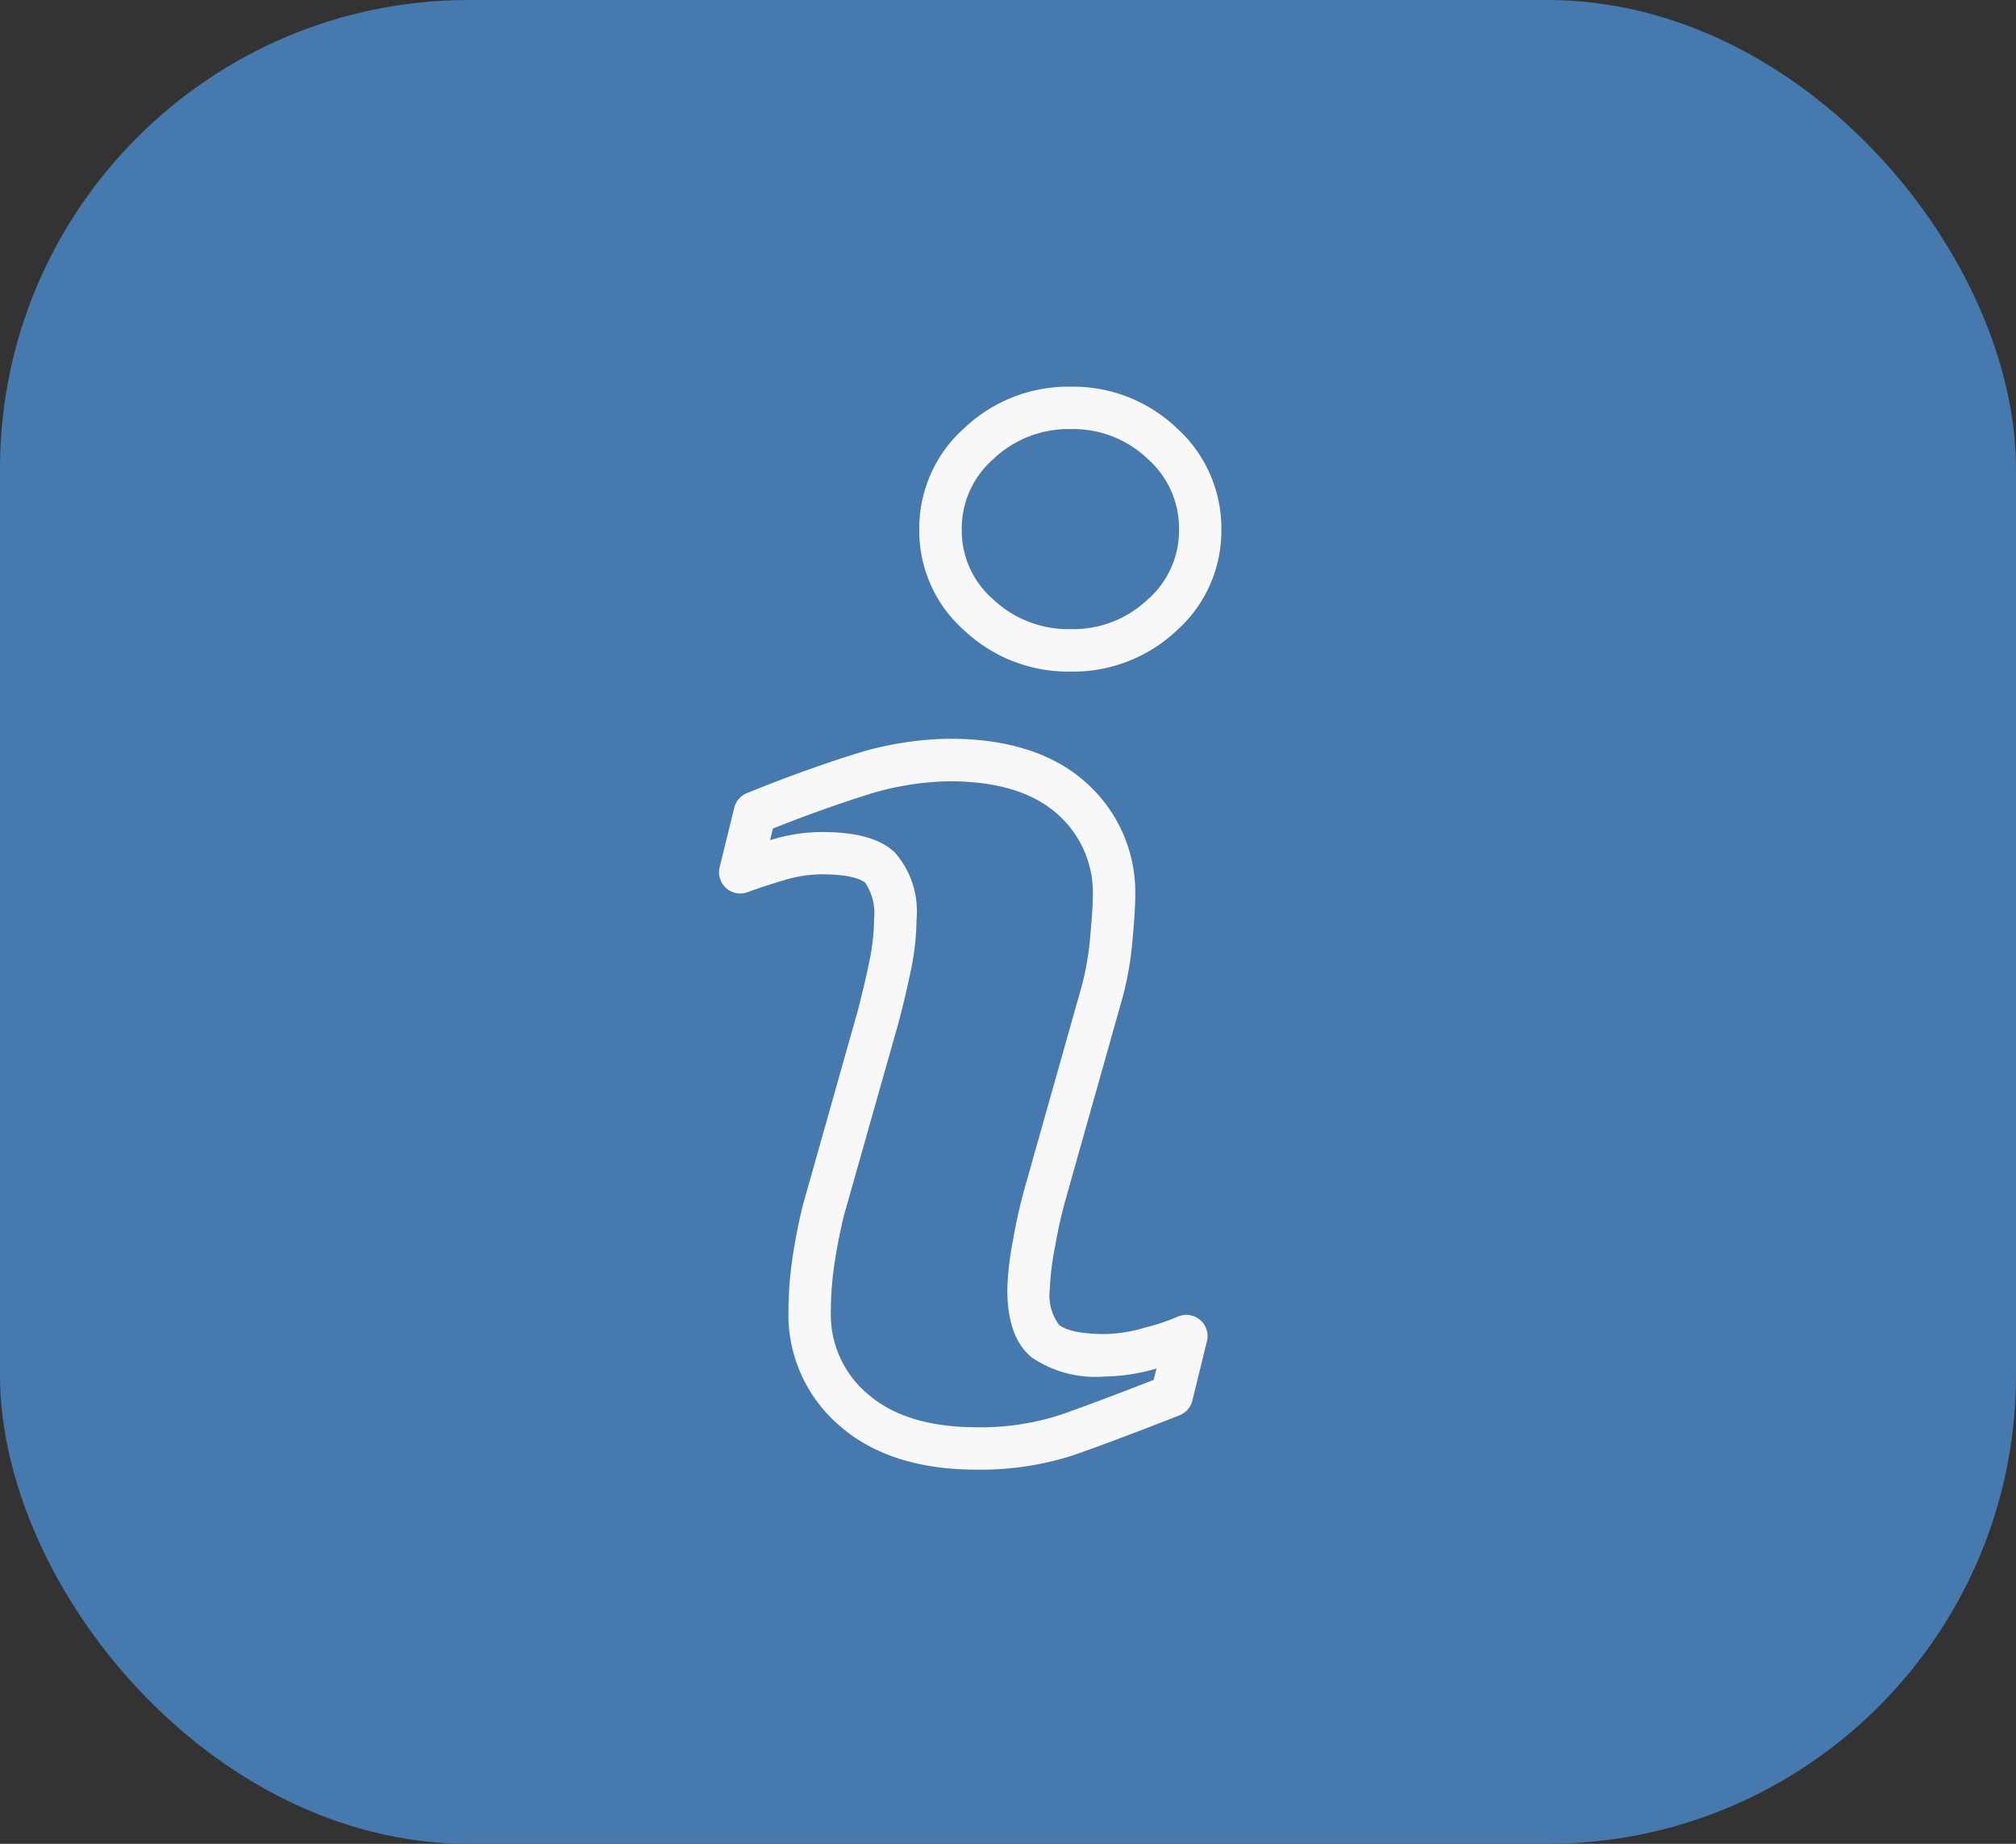
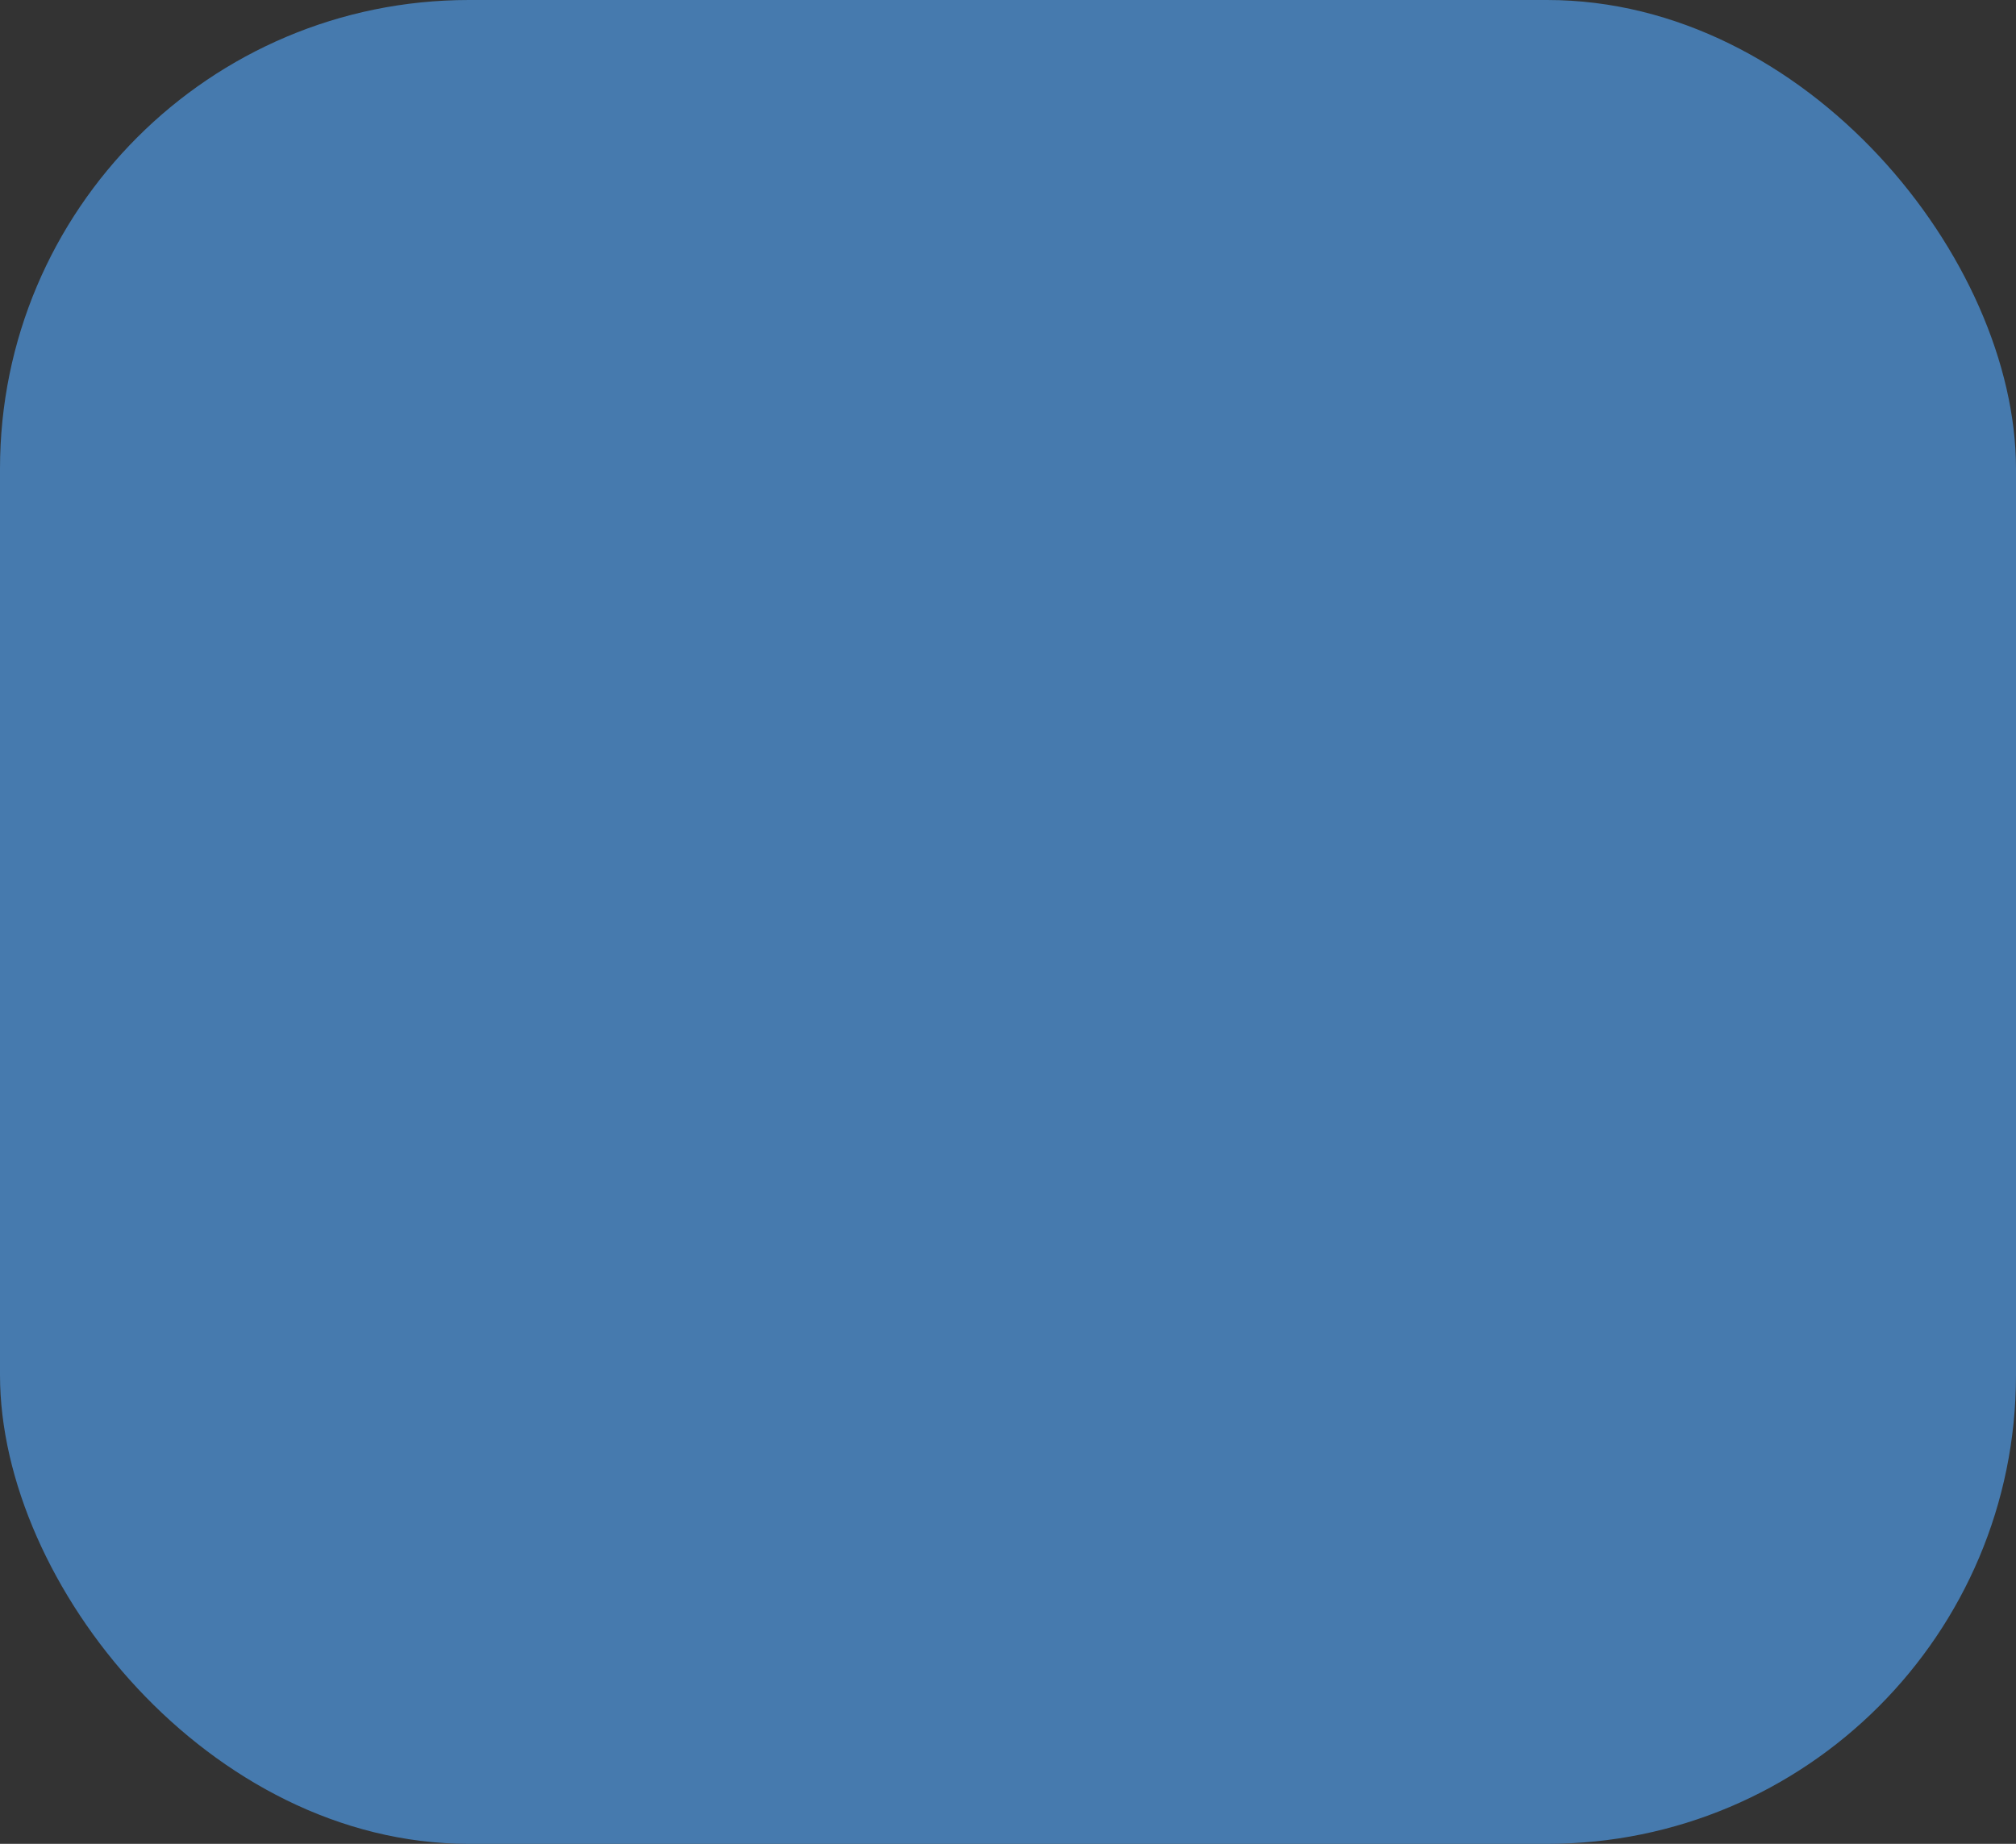
<svg xmlns="http://www.w3.org/2000/svg" width="129" height="118" viewBox="0 0 129 118">
  <rect x="0" y="0" width="129" height="118" fill="#333333" stroke="none" />
  <defs>
    <clipPath id="clip-path">
-       <rect id="Rechteck_123" data-name="Rechteck 123" width="32.139" height="69.307" fill="#f8f8f8" />
-     </clipPath>
+       </clipPath>
  </defs>
  <g id="Gruppe_259" data-name="Gruppe 259" transform="translate(-1138 -1080)">
    <rect id="Rechteck_121" data-name="Rechteck 121" width="129" height="118" rx="30" transform="translate(1138 1080)" fill="#467aae" />
    <g id="Gruppe_247" data-name="Gruppe 247" transform="translate(1184.013 1104.746)">
      <g id="Gruppe_246" data-name="Gruppe 246" transform="translate(0 0)" clip-path="url(#clip-path)">
        <path id="Pfad_399" data-name="Pfad 399" d="M16.493,69.307c-3.7,0-6.659-.946-8.783-2.814a9.334,9.334,0,0,1-3.271-7.3,23.367,23.367,0,0,1,.226-3.21,36.277,36.277,0,0,1,.7-3.619l3.5-12.395c.3-1.149.561-2.256.765-3.263a13.826,13.826,0,0,0,.288-2.629,3.527,3.527,0,0,0-.556-2.319c-.133-.126-.738-.552-2.788-.552a8.433,8.433,0,0,0-2.394.368q-1.363.409-2.349.774a1.358,1.358,0,0,1-1.793-1.6l.932-3.8a1.365,1.365,0,0,1,.807-.936c2.31-.938,4.55-1.753,6.659-2.423a21.162,21.162,0,0,1,6.337-1.058c3.679,0,6.6.932,8.672,2.775a9.406,9.406,0,0,1,3.184,7.336c0,.584-.062,1.551-.193,2.958a20.5,20.5,0,0,1-.759,3.988L22.214,51.871a31.294,31.294,0,0,0-.733,3.25,17.076,17.076,0,0,0-.319,2.637,3.161,3.161,0,0,0,.588,2.278c.278.226,1.019.594,2.952.594a9.432,9.432,0,0,0,2.5-.4,13.879,13.879,0,0,0,2.116-.7,1.359,1.359,0,0,1,1.9,1.552l-.935,3.807a1.364,1.364,0,0,1-.822.94c-2.861,1.123-5.062,1.951-6.73,2.532a19.091,19.091,0,0,1-6.239.943M6.575,28.5c2.219,0,3.745.427,4.665,1.306a5.661,5.661,0,0,1,1.394,4.279,16.247,16.247,0,0,1-.341,3.159c-.214,1.067-.487,2.223-.809,3.448l-3.5,12.366c-.285,1.2-.5,2.33-.633,3.3a20.416,20.416,0,0,0-.2,2.842A6.634,6.634,0,0,0,9.5,64.454c1.613,1.419,3.966,2.139,6.989,2.139a16.423,16.423,0,0,0,5.349-.794c1.481-.514,3.488-1.268,5.972-2.239l.178-.726-.064.017a12.131,12.131,0,0,1-3.226.494,7.3,7.3,0,0,1-4.655-1.193c-1.075-.858-1.6-2.3-1.6-4.394a19.311,19.311,0,0,1,.358-3.11,34.472,34.472,0,0,1,.8-3.526L23.072,38.83a17.965,17.965,0,0,0,.662-3.479c.148-1.622.181-2.365.181-2.7a6.709,6.709,0,0,0-2.274-5.307c-1.561-1.387-3.872-2.09-6.867-2.09a18.376,18.376,0,0,0-5.517.933c-1.845.585-3.8,1.287-5.813,2.091l-.184.745.142-.042A11.11,11.11,0,0,1,6.575,28.5M22.5,18.233a9.712,9.712,0,0,1-6.8-2.622A8.508,8.508,0,0,1,12.81,9.14a8.584,8.584,0,0,1,2.884-6.492A9.678,9.678,0,0,1,22.5,0a9.612,9.612,0,0,1,6.785,2.65A8.624,8.624,0,0,1,32.139,9.14a8.549,8.549,0,0,1-2.859,6.468A9.655,9.655,0,0,1,22.5,18.233m0-15.519a6.958,6.958,0,0,0-4.953,1.92,5.9,5.9,0,0,0-2.02,4.505,5.83,5.83,0,0,0,2.016,4.476,6.994,6.994,0,0,0,4.958,1.9,6.926,6.926,0,0,0,4.931-1.9,5.854,5.854,0,0,0,2-4.479,5.927,5.927,0,0,0-2-4.51A6.89,6.89,0,0,0,22.5,2.714" transform="translate(0 0)" fill="#f8f8f8" />
      </g>
    </g>
  </g>
</svg>